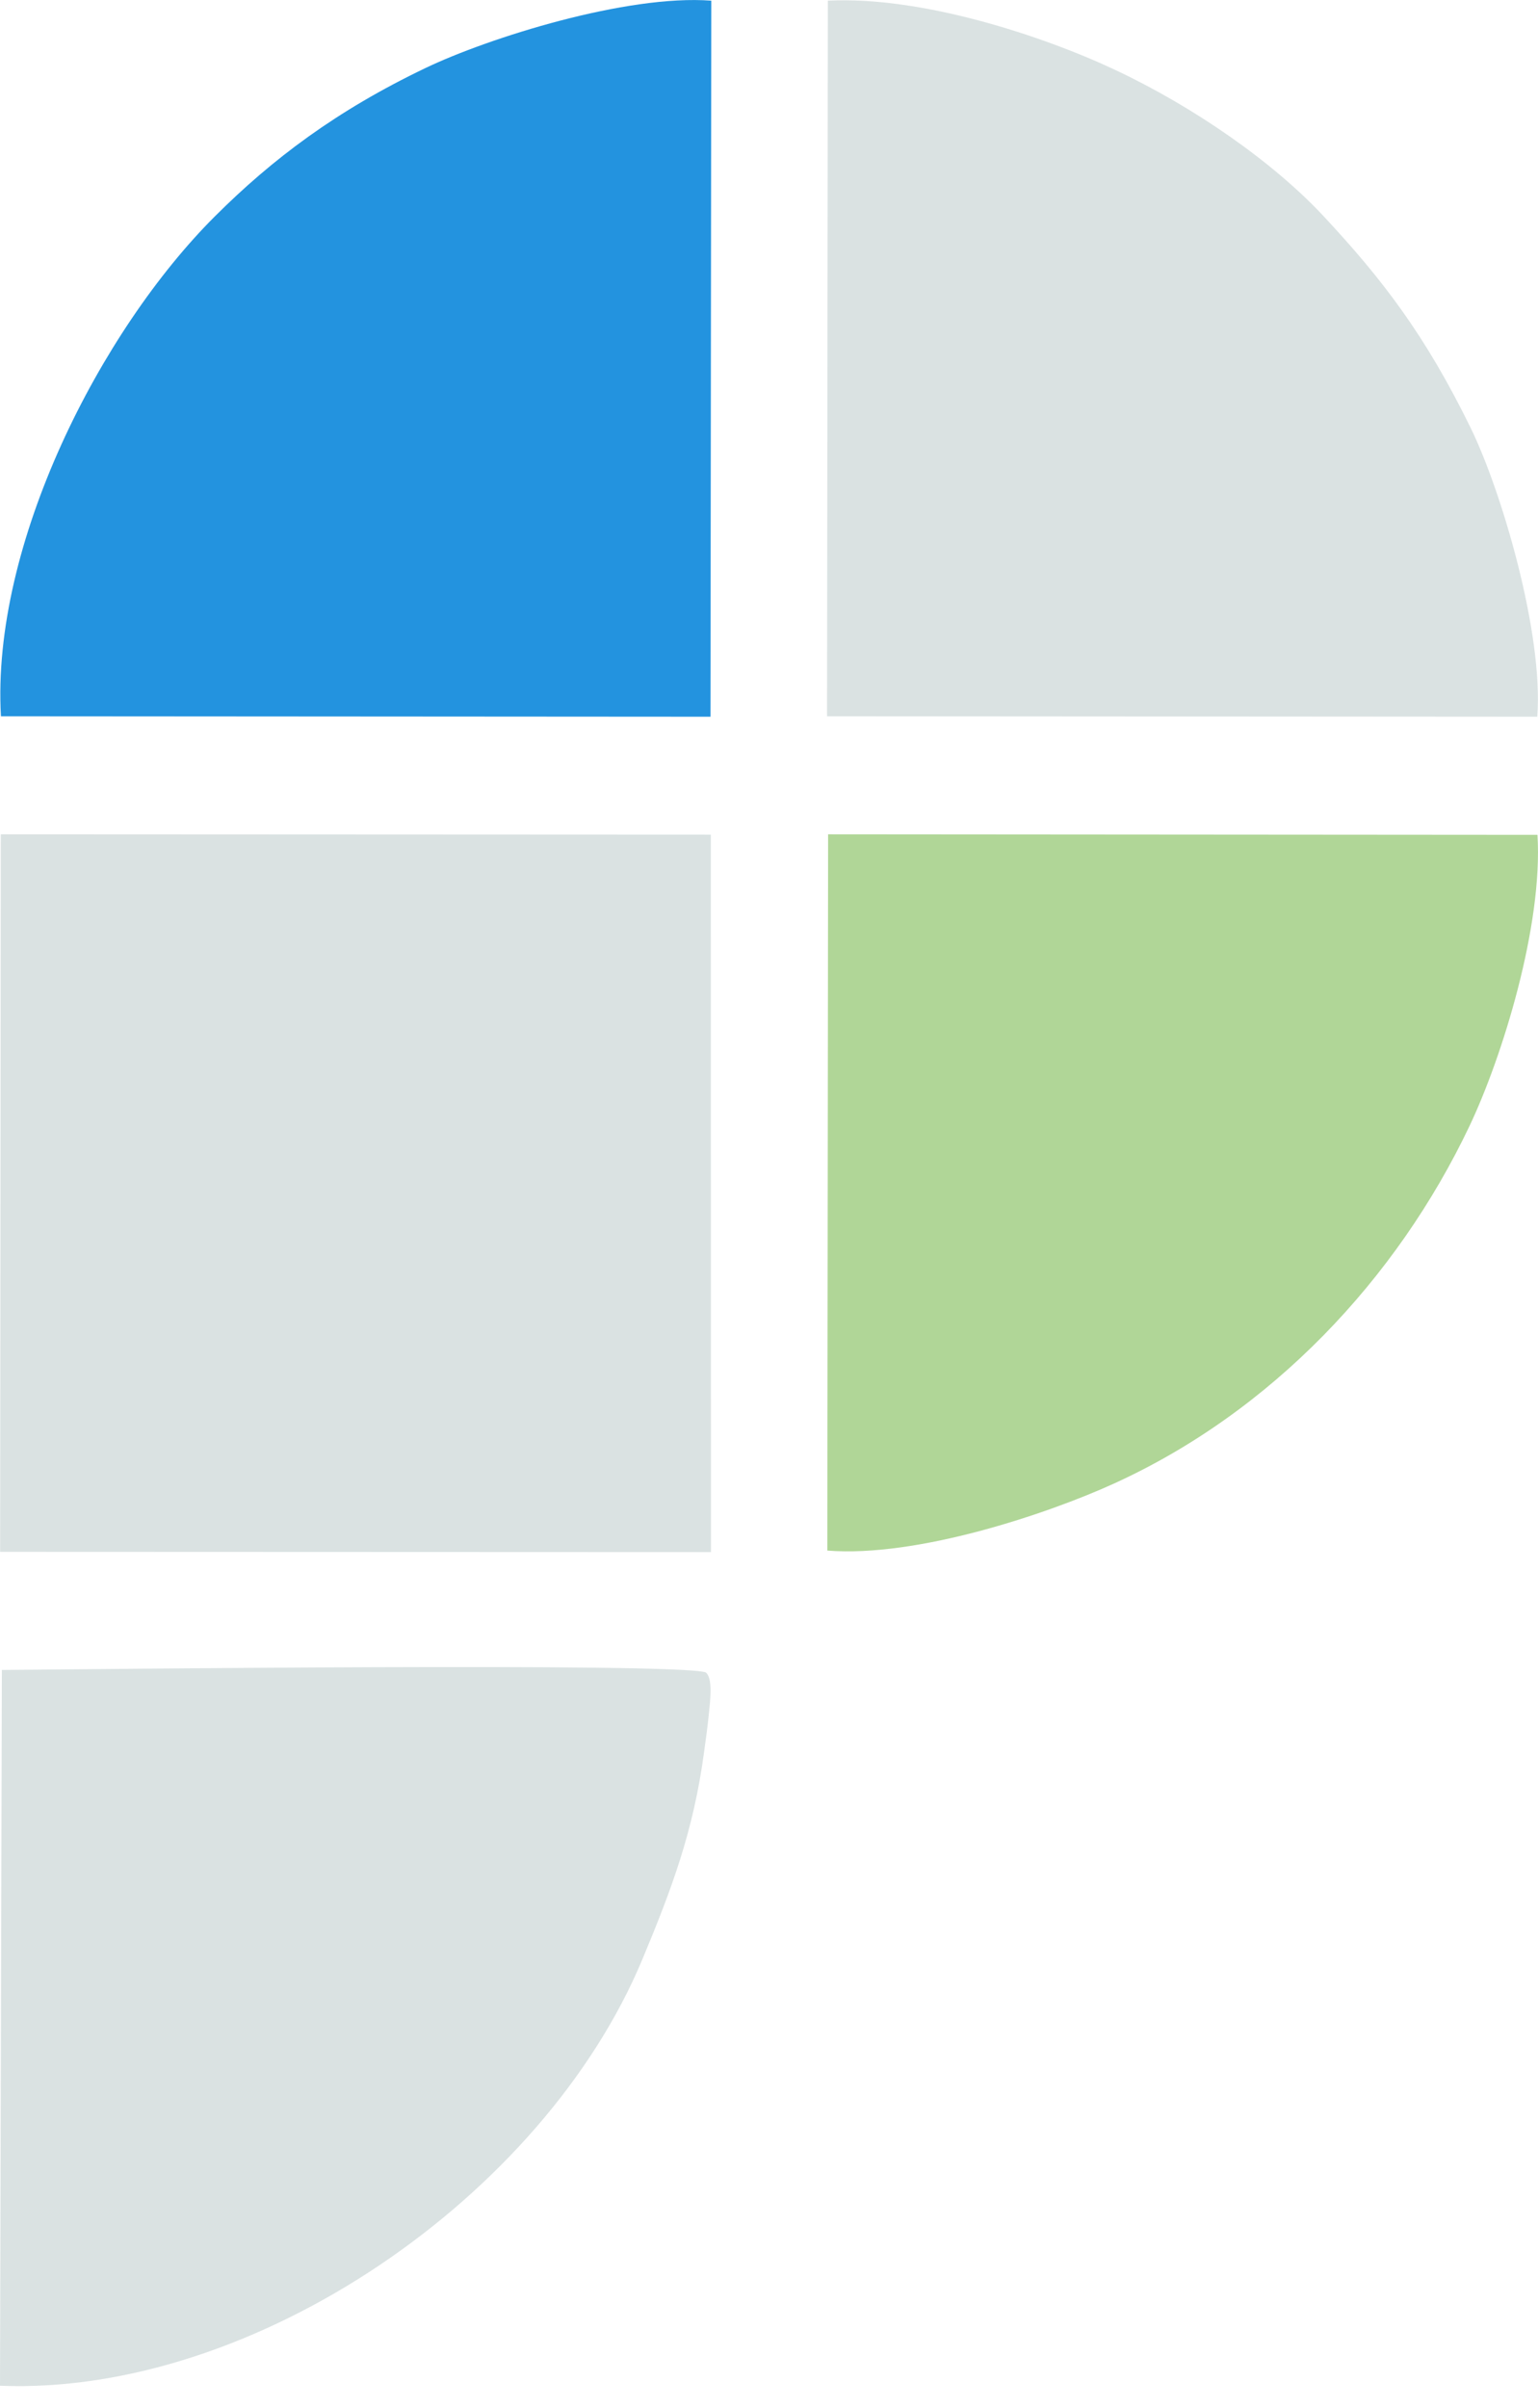
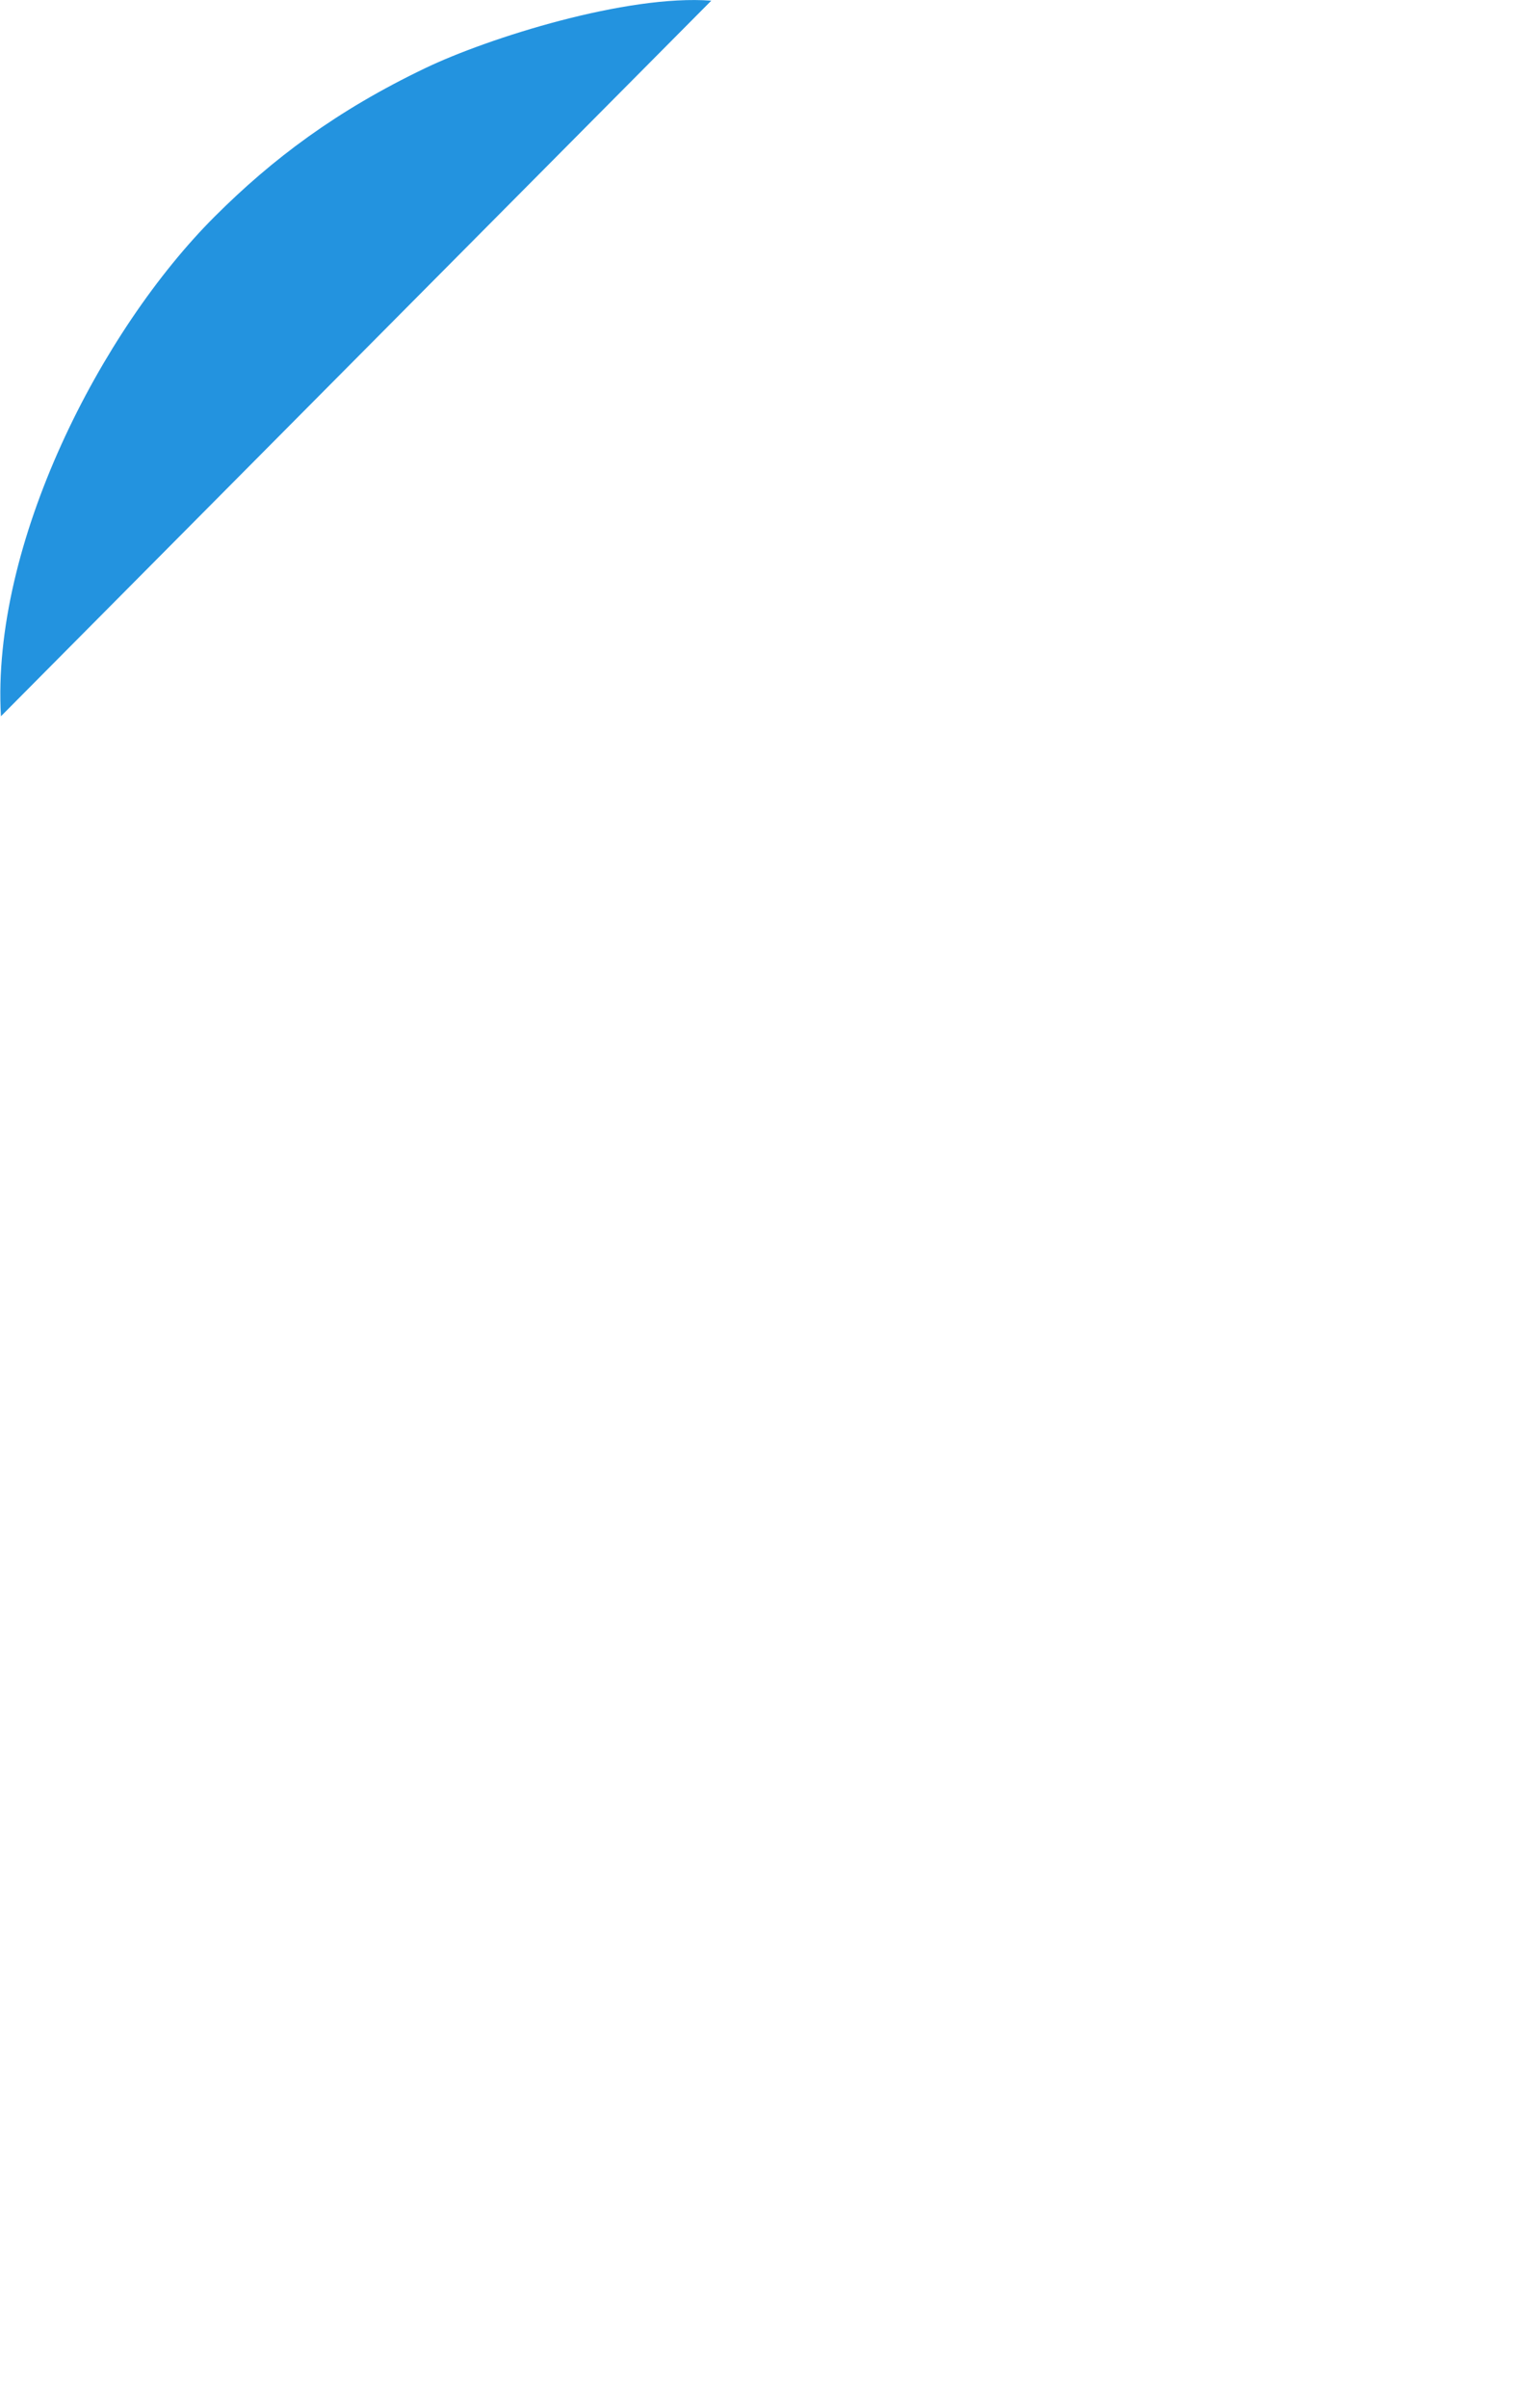
<svg xmlns="http://www.w3.org/2000/svg" width="23" height="36" viewBox="0 0 23 36" fill="none">
-   <path fill-rule="evenodd" clip-rule="evenodd" d="M0.002 23.2L10.632 23.204L10.63 12.478L0.012 12.473L0.002 23.2Z" fill="#DAE2E2" />
-   <path fill-rule="evenodd" clip-rule="evenodd" d="M0 35.667C3.801 35.817 8.127 32.838 9.606 29.293C10.047 28.237 10.372 27.368 10.529 26.193C10.558 25.975 10.582 25.819 10.602 25.608C10.62 25.431 10.664 25.085 10.553 25.002C10.12 24.853 1.289 24.957 0.028 24.966L1.91767e-05 35.667H0Z" fill="#DAE2E2" />
-   <path fill-rule="evenodd" clip-rule="evenodd" d="M12.372 23.181C13.715 23.288 15.667 22.631 16.655 22.181C19.012 21.109 20.886 19.127 21.977 16.831C22.463 15.807 23.076 13.842 22.992 12.481L12.384 12.473L12.372 23.181Z" fill="#B0D697" />
-   <path fill-rule="evenodd" clip-rule="evenodd" d="M0.014 10.708L10.625 10.715L10.637 0.01C9.372 -0.086 7.305 0.566 6.363 1.017C5.032 1.654 4.074 2.376 3.214 3.234C1.501 4.943 -0.133 8.139 0.014 10.708H0.014Z" fill="#2393DF" />
-   <path fill-rule="evenodd" clip-rule="evenodd" d="M12.368 10.708L22.989 10.715C23.084 9.475 22.456 7.342 21.992 6.395C21.314 5.009 20.67 4.171 19.79 3.228C19.033 2.418 17.852 1.598 16.679 1.046C15.589 0.533 13.779 -0.061 12.38 0.01L12.368 10.708L12.368 10.708Z" fill="#DAE2E2" />
+   <path fill-rule="evenodd" clip-rule="evenodd" d="M0.014 10.708L10.637 0.01C9.372 -0.086 7.305 0.566 6.363 1.017C5.032 1.654 4.074 2.376 3.214 3.234C1.501 4.943 -0.133 8.139 0.014 10.708H0.014Z" fill="#2393DF" />
</svg>